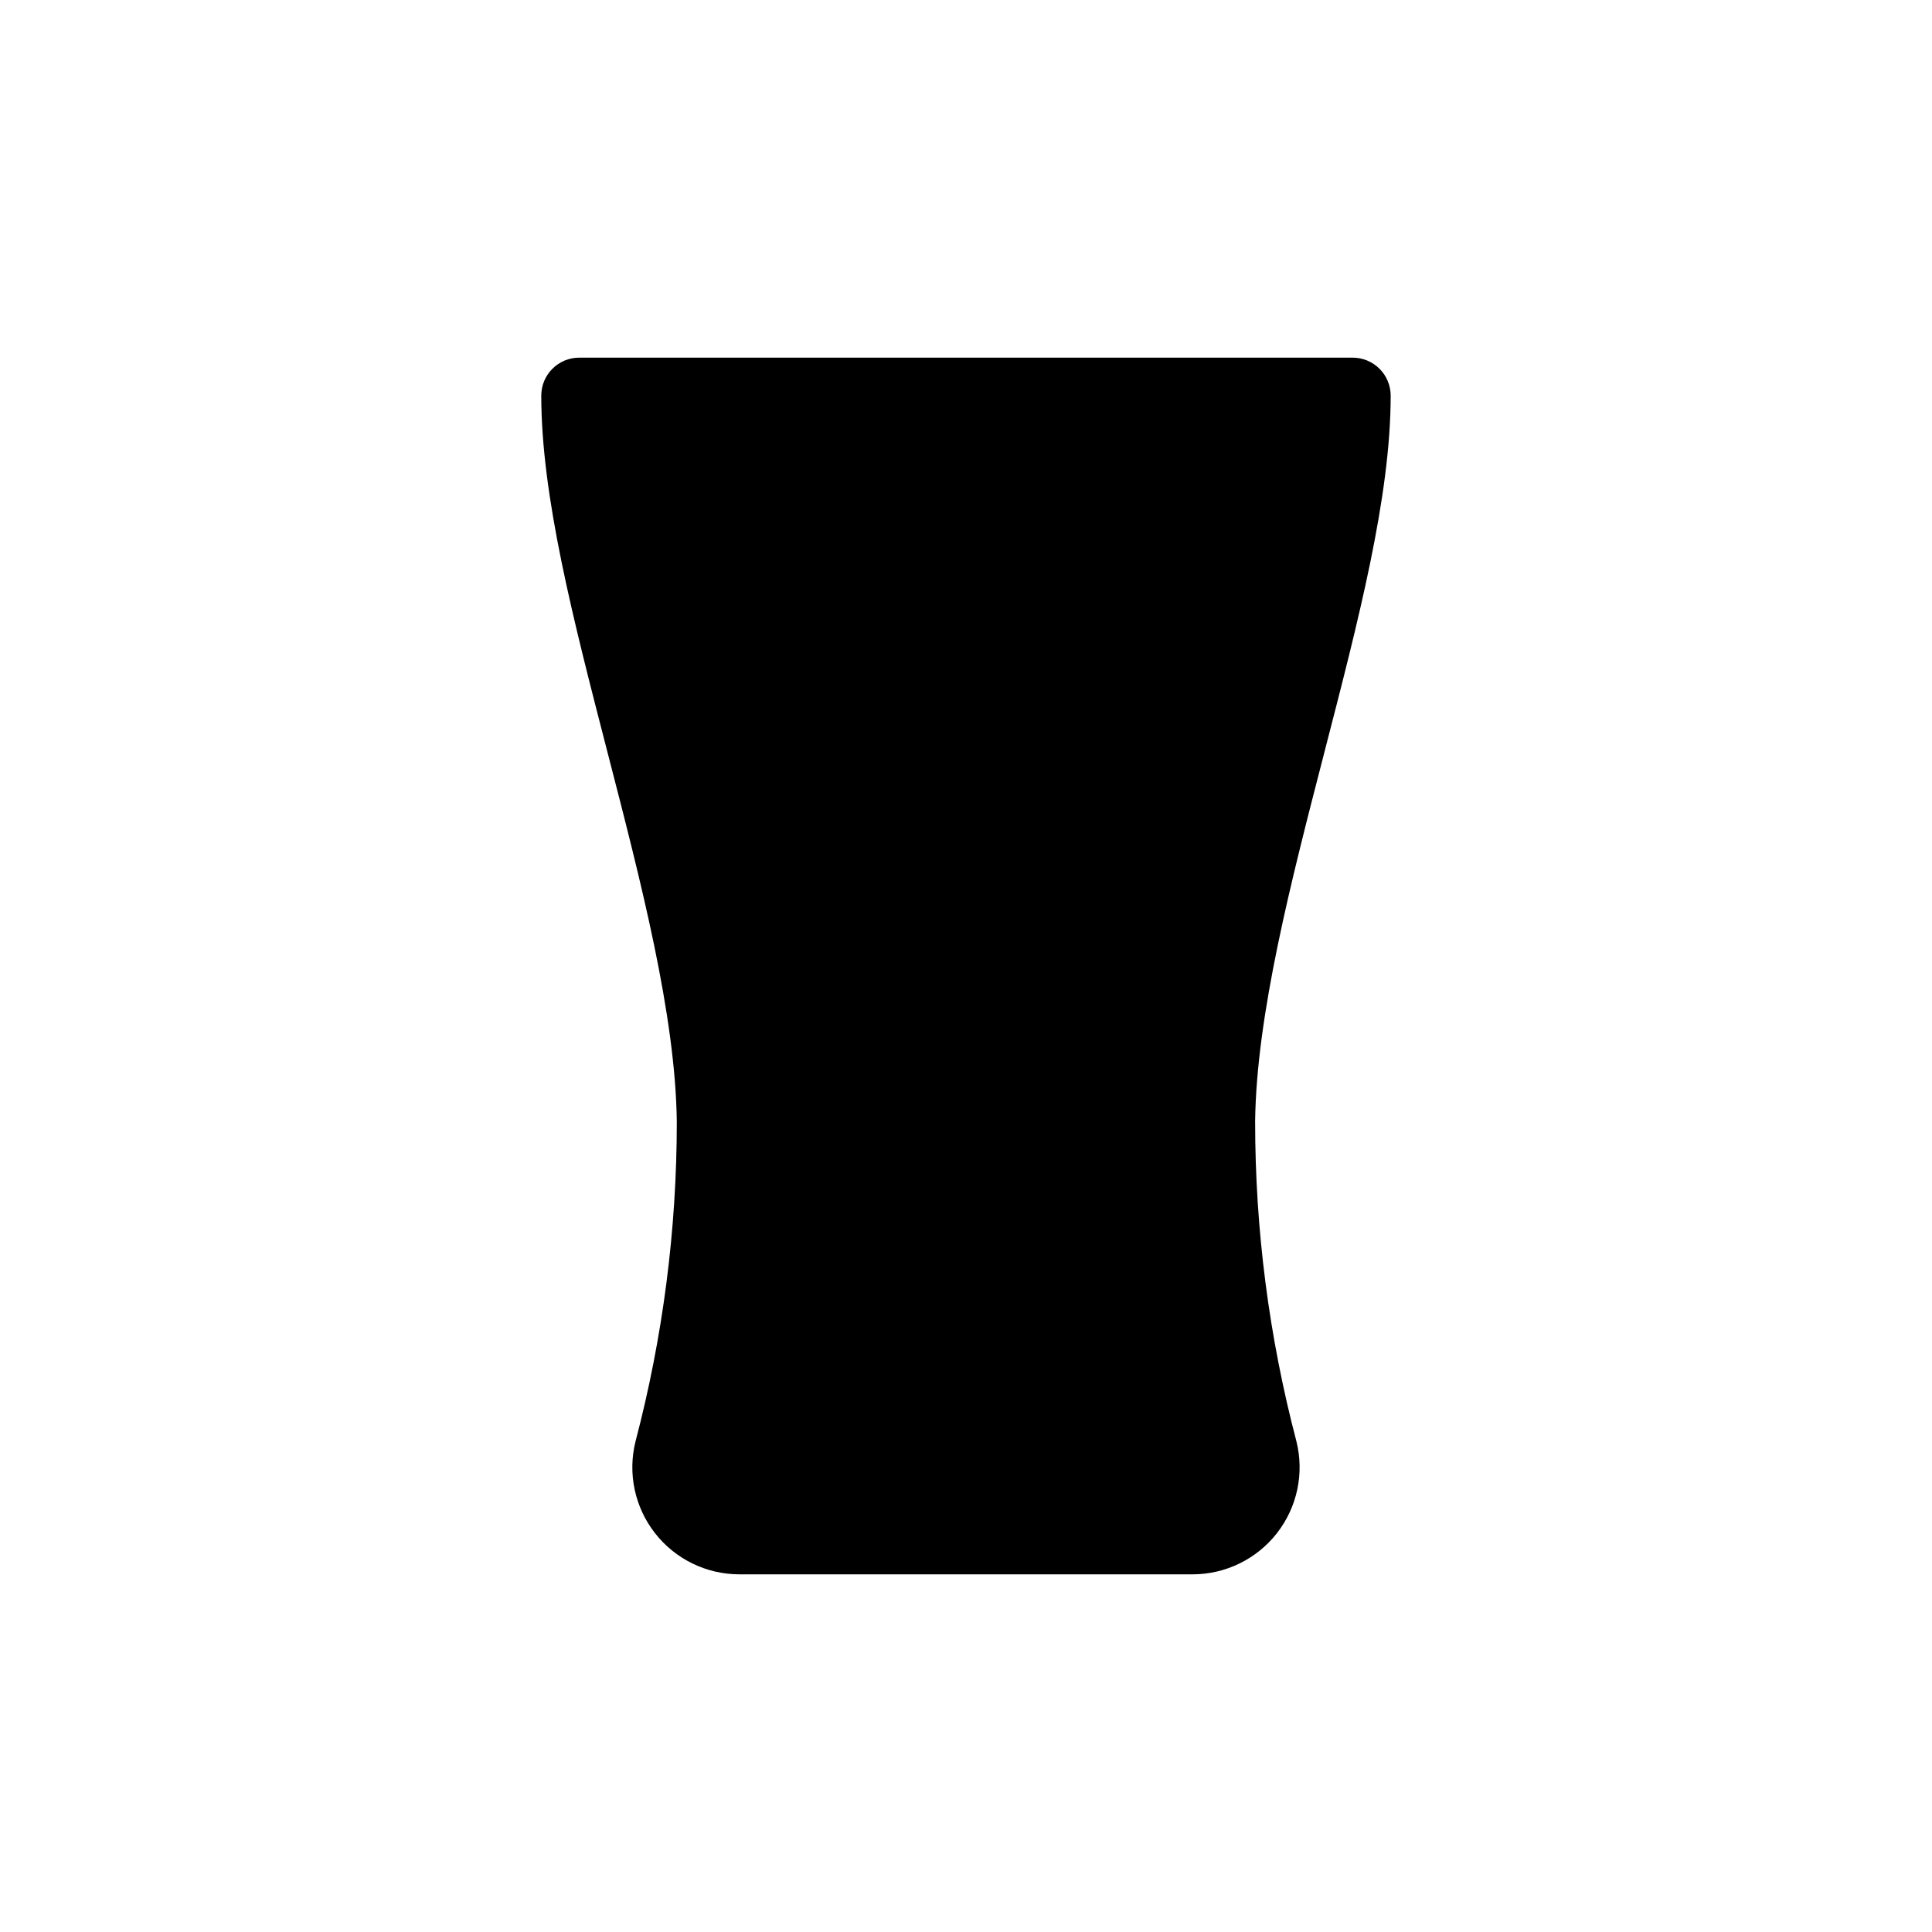
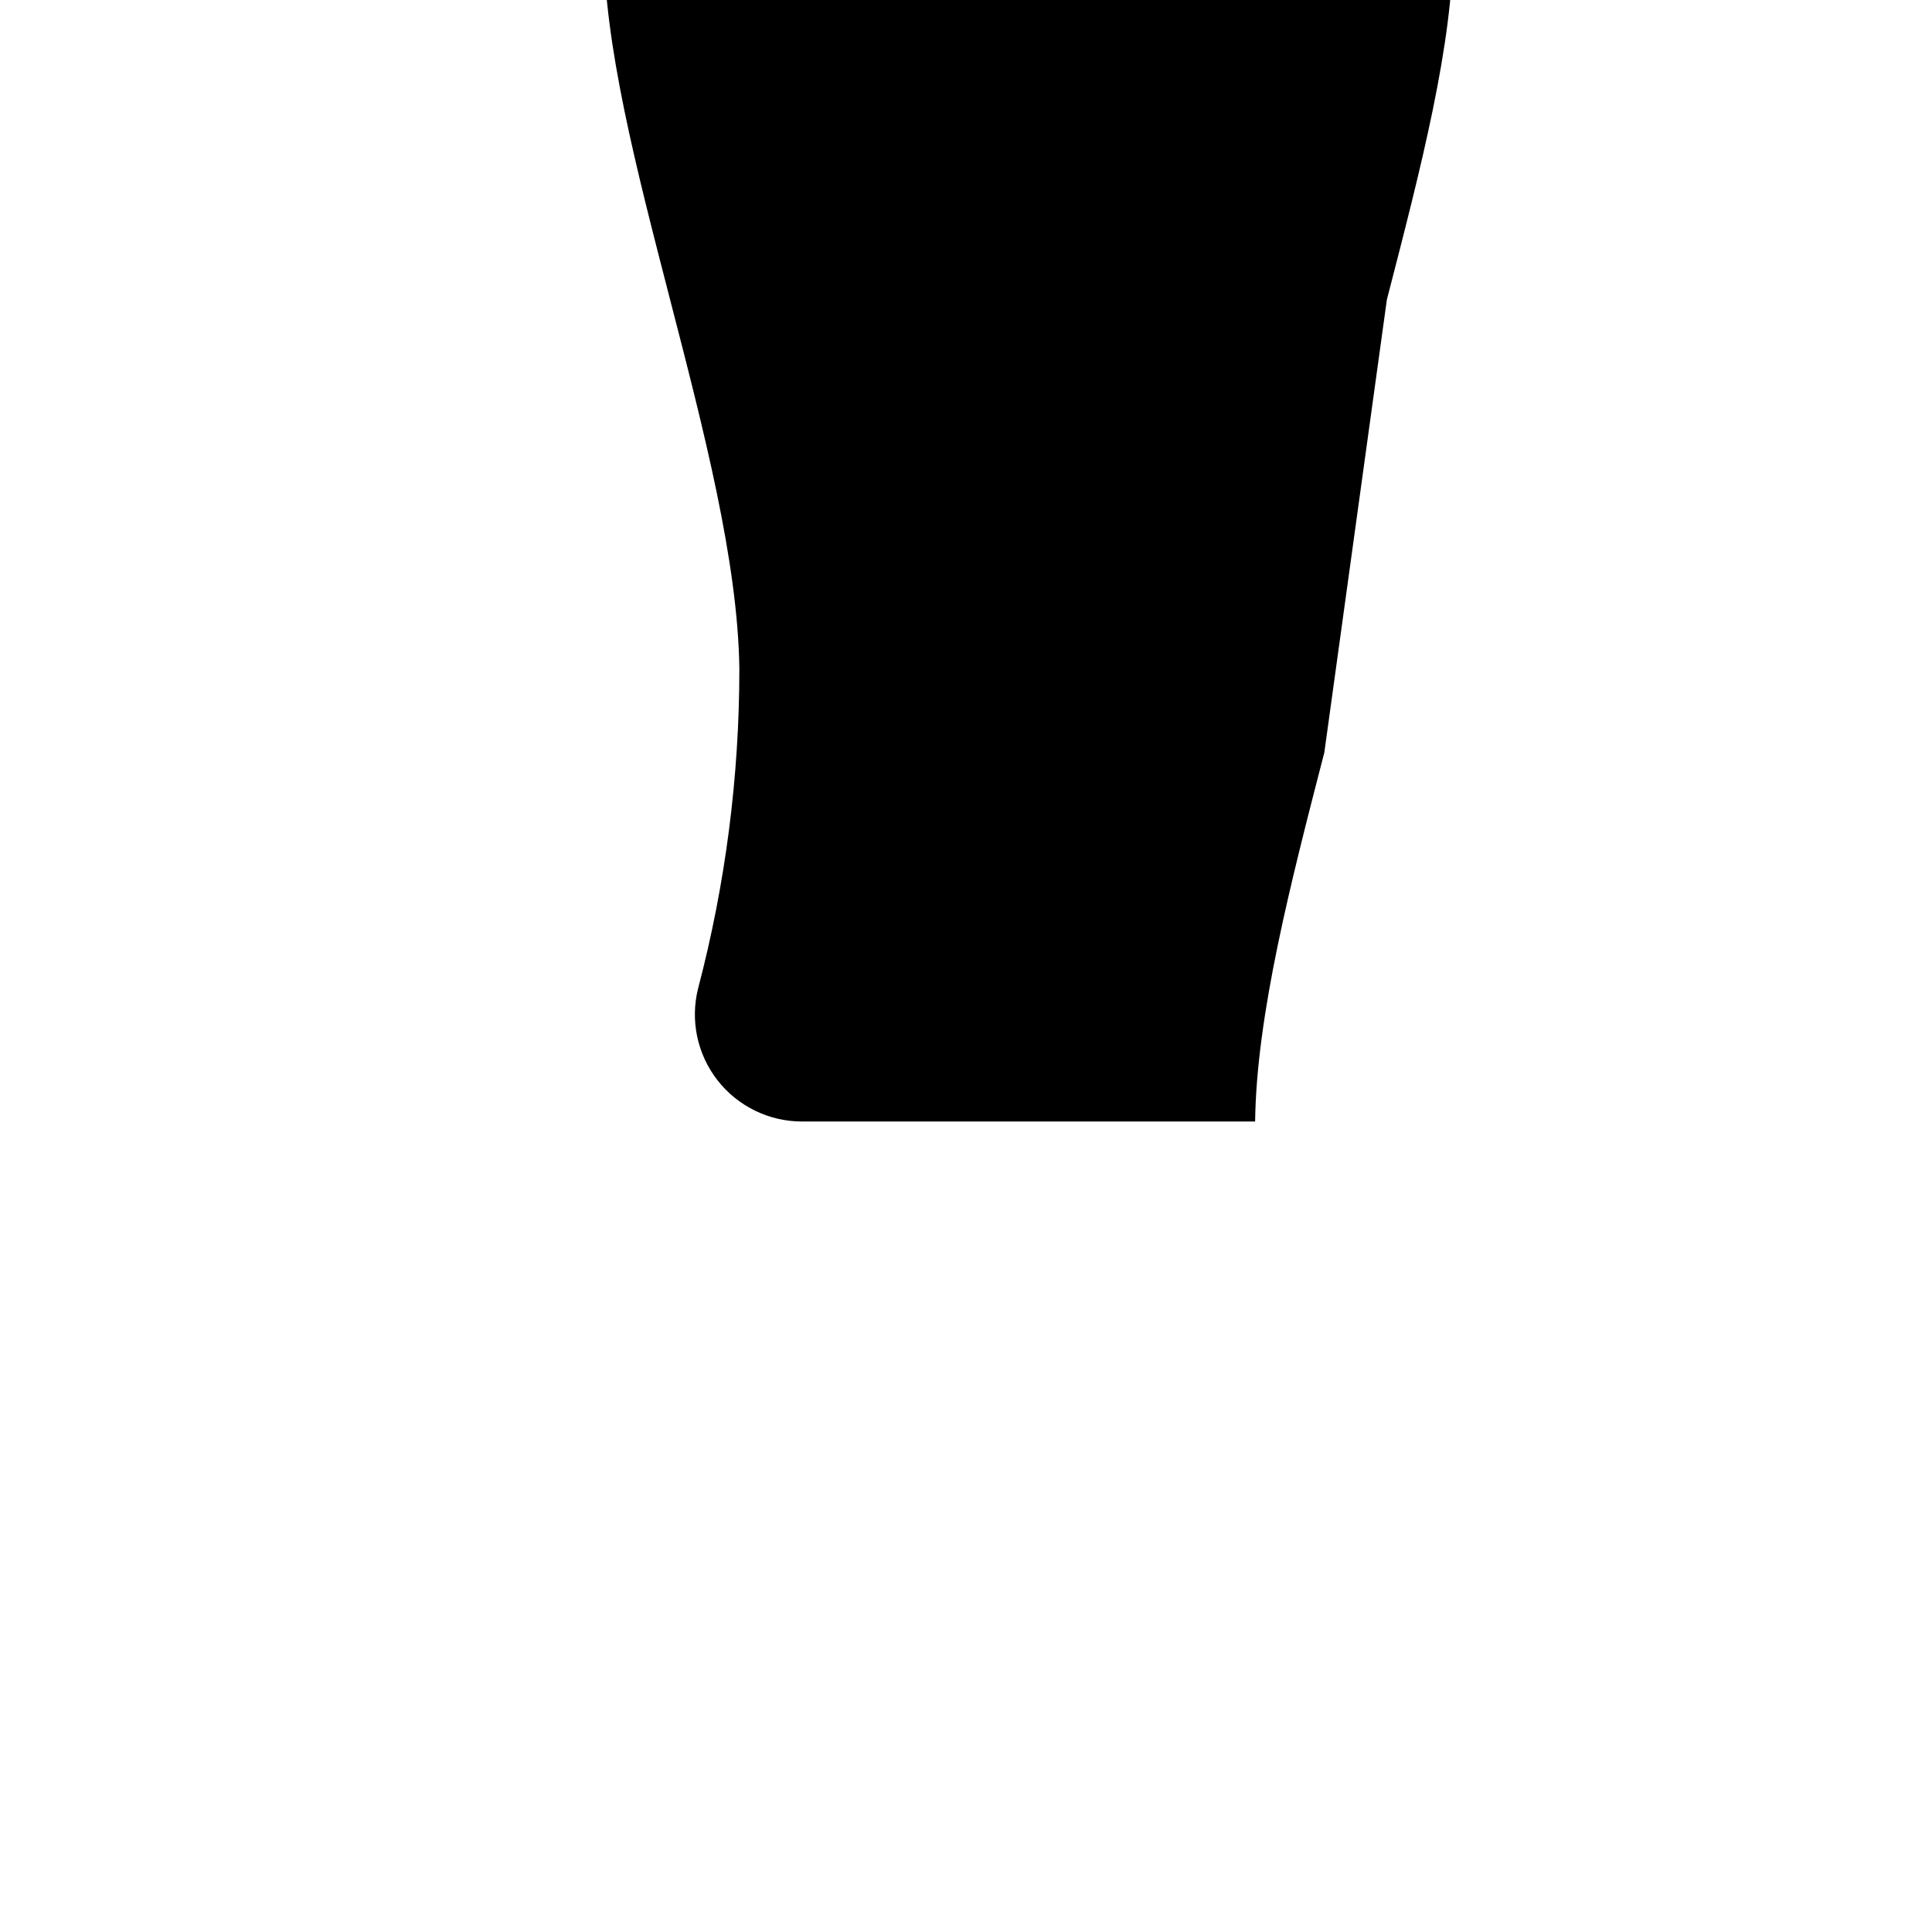
<svg xmlns="http://www.w3.org/2000/svg" fill="#000000" width="800px" height="800px" version="1.1" viewBox="144 144 512 512">
-   <path d="m494.96 343.42c-8.816 34.16-17.984 69.477-18.34 97.789h0.004c-0.004 28.598 3.672 57.078 10.934 84.738 2.125 8.477 0.227 17.461-5.148 24.348-5.375 6.891-13.625 10.918-22.363 10.922h-120.11c-8.738-0.004-16.988-4.031-22.363-10.922-5.375-6.887-7.273-15.871-5.144-24.348 7.254-27.645 10.93-56.105 10.93-84.688-0.352-28.312-9.523-63.633-18.34-97.789-9.016-34.965-17.578-67.863-17.578-94.617 0-5.566 4.508-10.074 10.074-10.074h204.95c2.672 0 5.234 1.059 7.125 2.949s2.953 4.453 2.953 7.125c0 26.754-8.566 59.652-17.586 94.566z" />
+   <path d="m494.96 343.42c-8.816 34.16-17.984 69.477-18.34 97.789h0.004h-120.11c-8.738-0.004-16.988-4.031-22.363-10.922-5.375-6.887-7.273-15.871-5.144-24.348 7.254-27.645 10.93-56.105 10.93-84.688-0.352-28.312-9.523-63.633-18.34-97.789-9.016-34.965-17.578-67.863-17.578-94.617 0-5.566 4.508-10.074 10.074-10.074h204.95c2.672 0 5.234 1.059 7.125 2.949s2.953 4.453 2.953 7.125c0 26.754-8.566 59.652-17.586 94.566z" />
</svg>